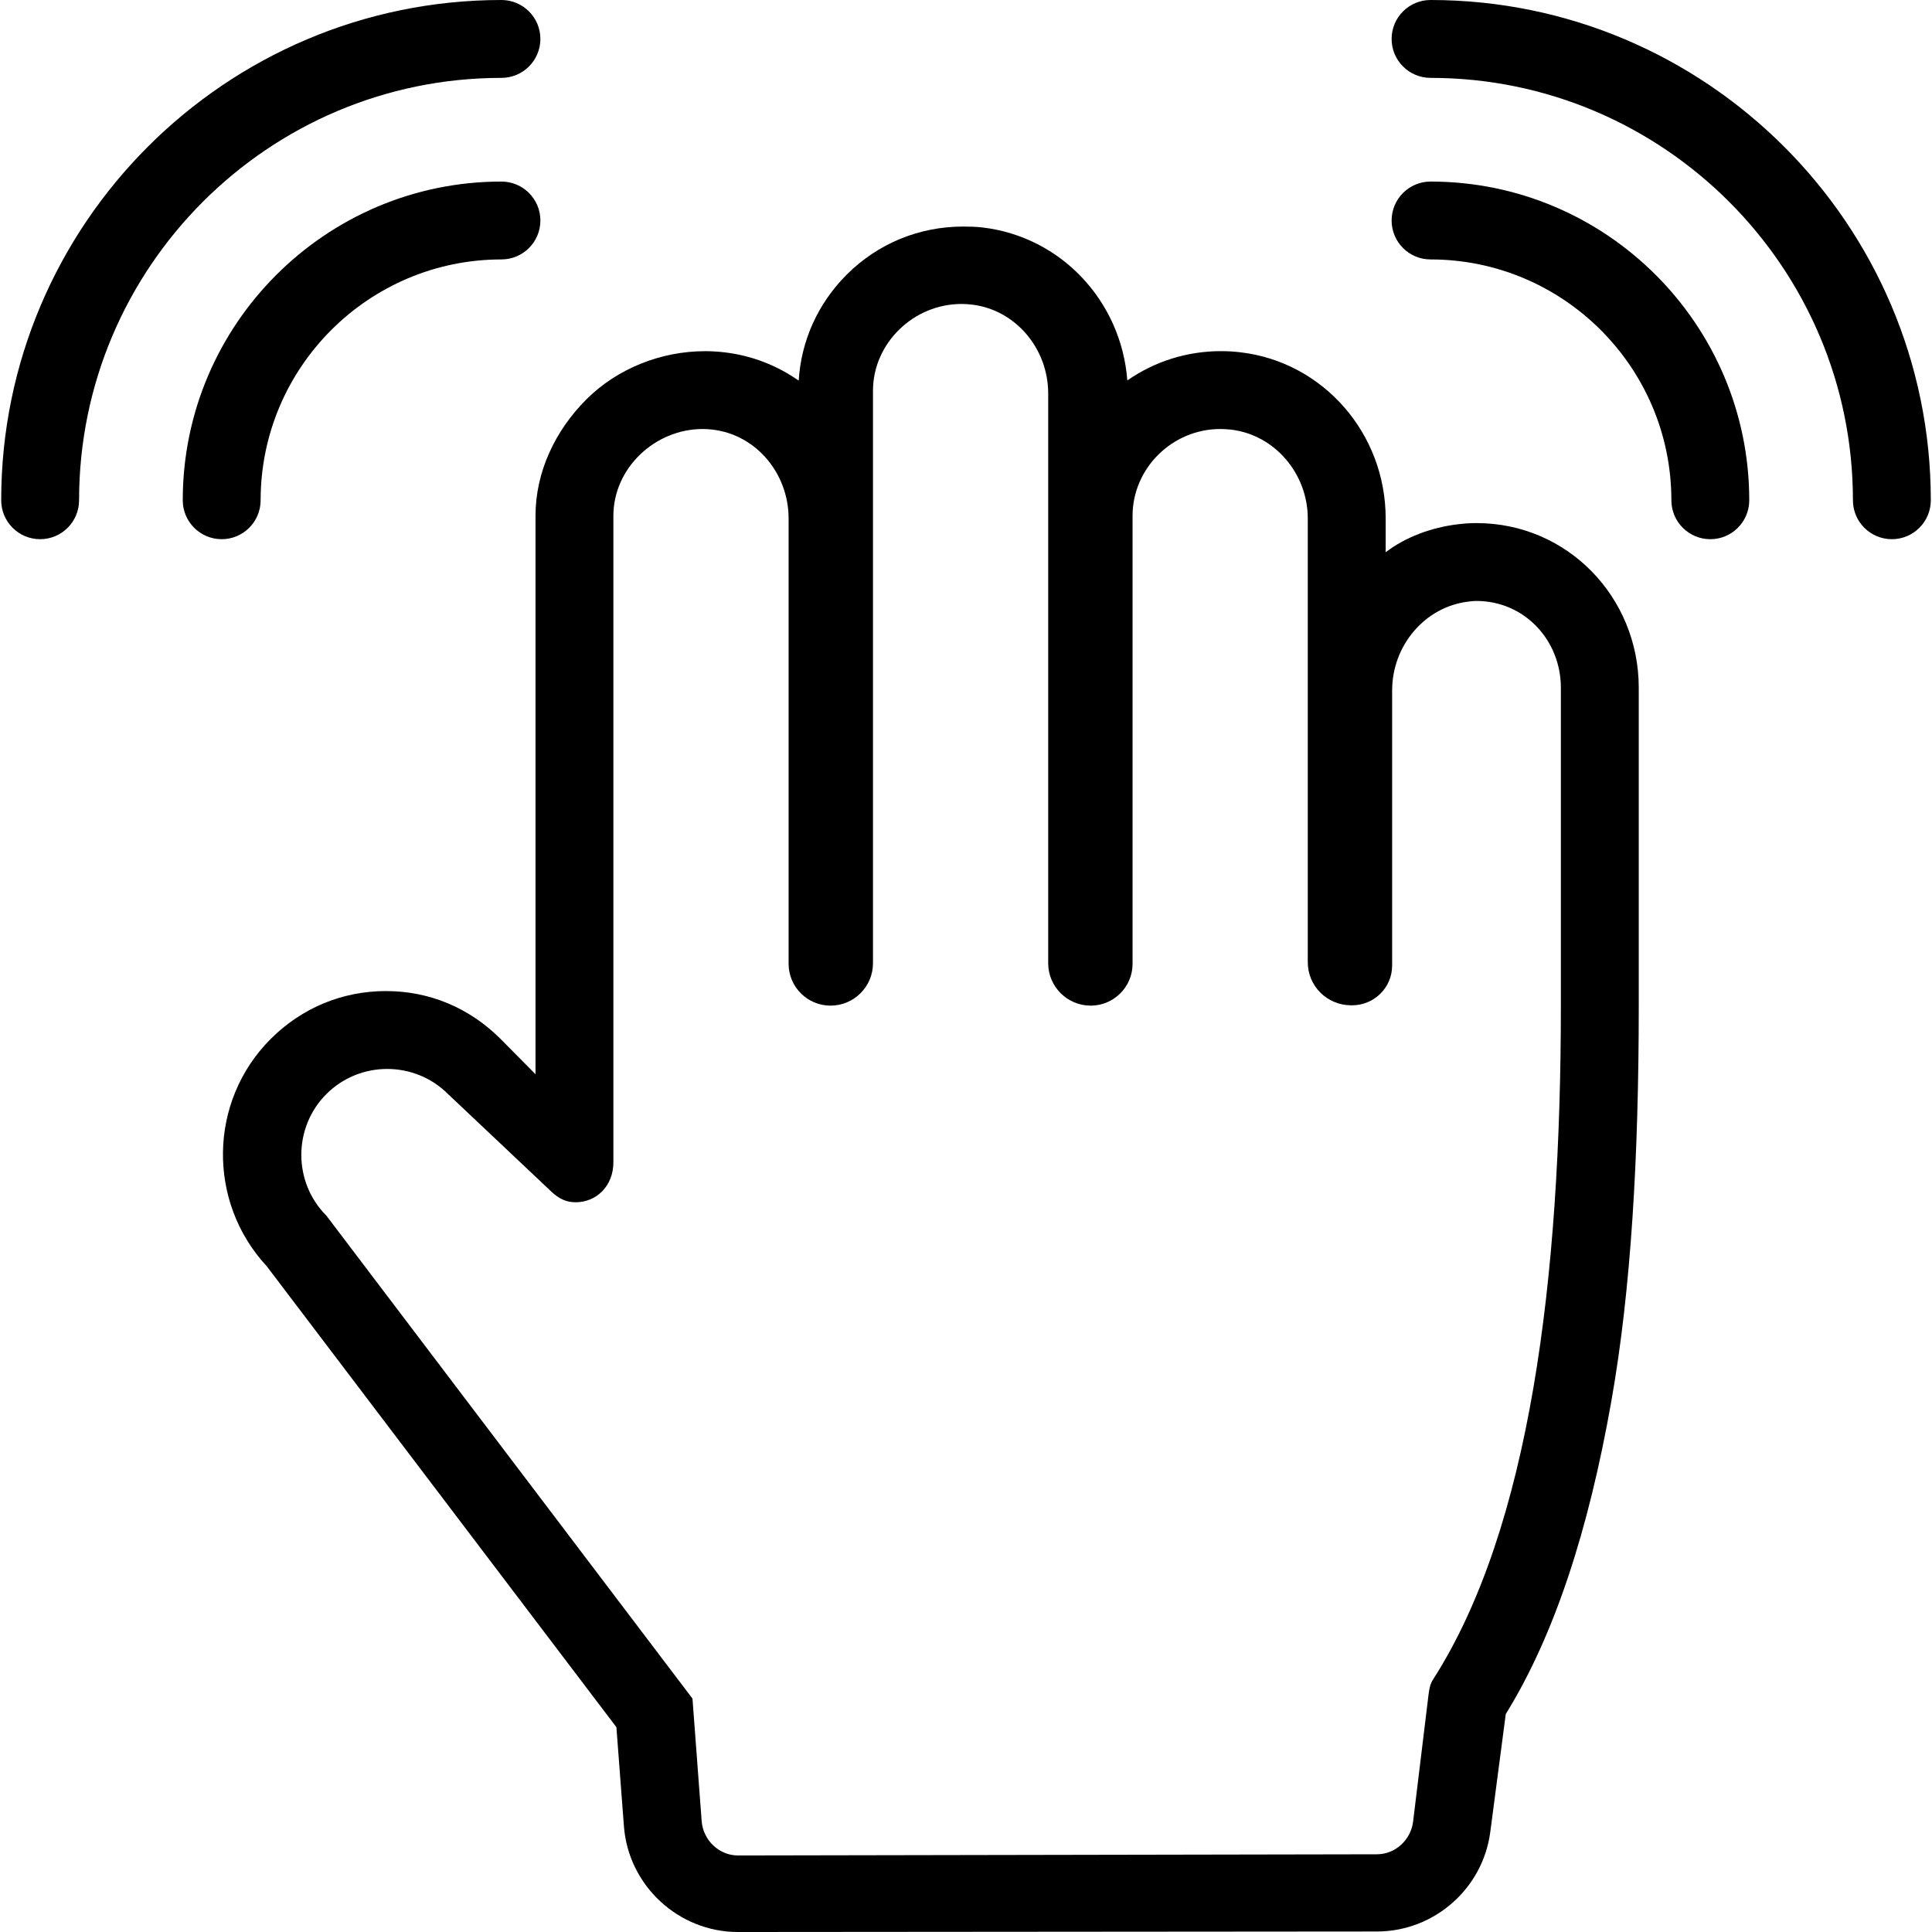
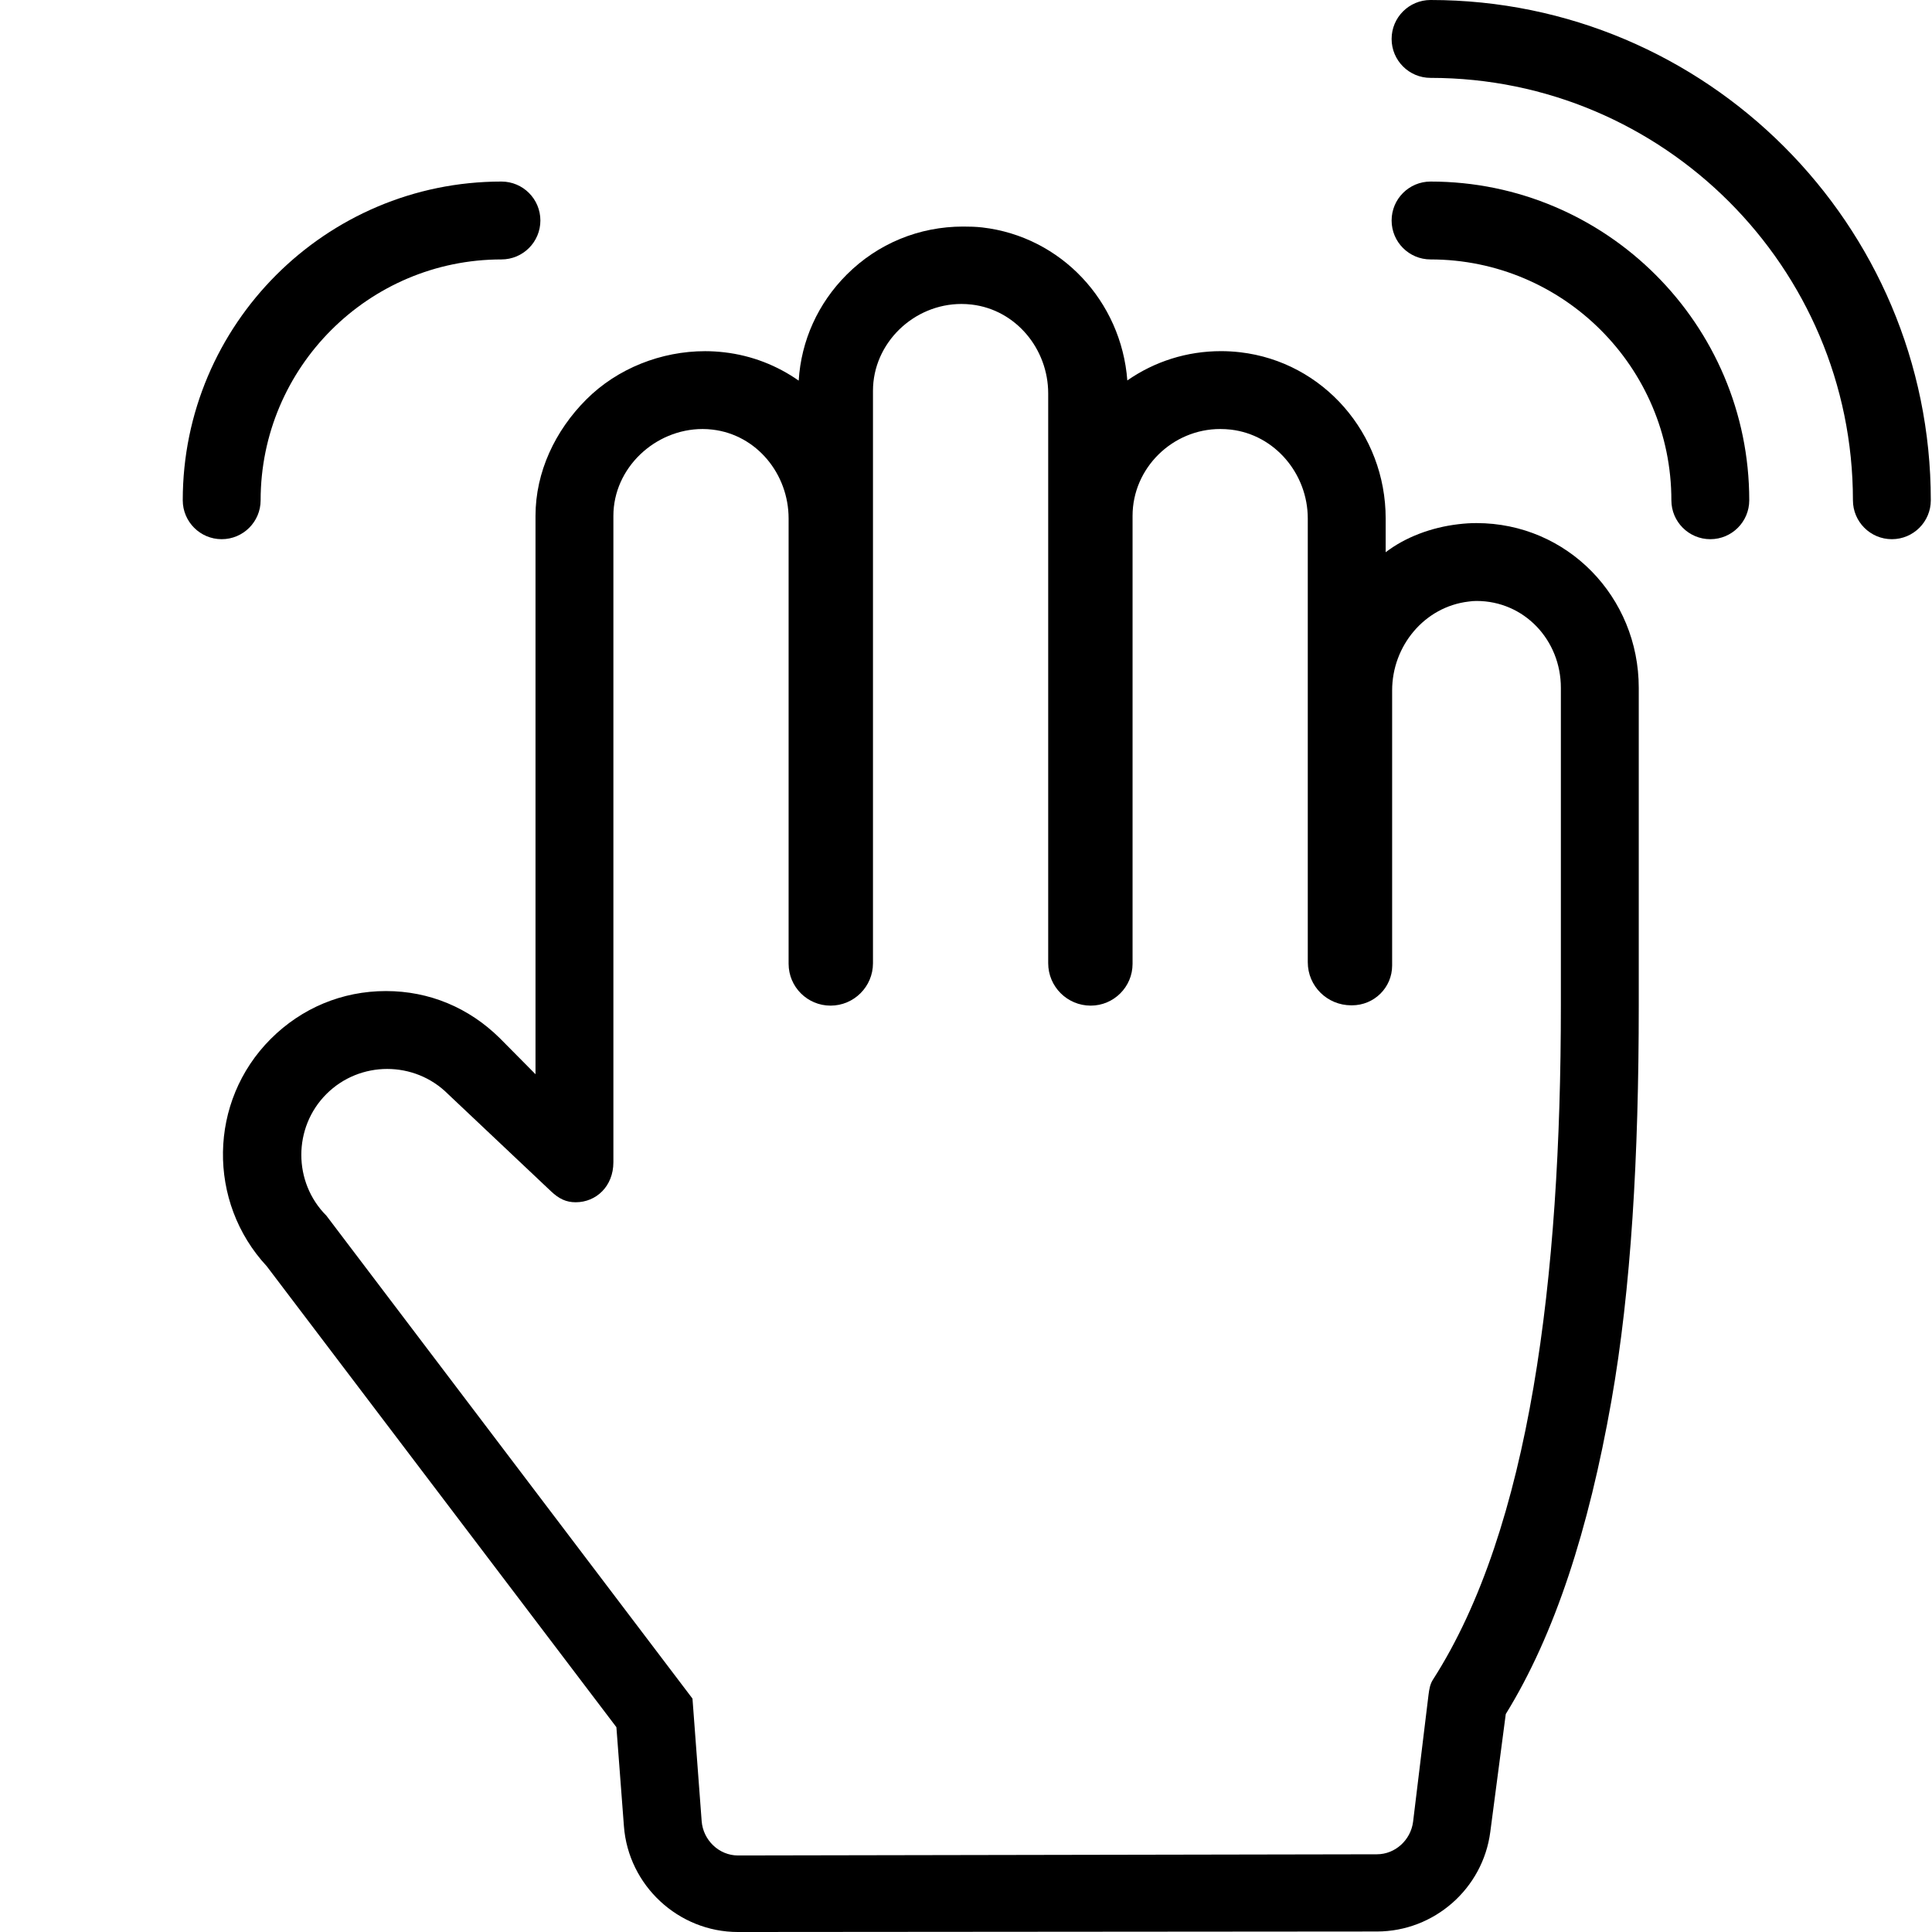
<svg xmlns="http://www.w3.org/2000/svg" version="1.1" id="Capa_1" x="0px" y="0px" viewBox="0 0 297.703 297.703" style="enable-background:new 0 0 297.703 297.703;" xml:space="preserve">
  <g>
    <path d="M40.16,77.084c0-20.462,16.646-37.108,37.108-37.108c3.313,0,6-2.687,6-6c0-3.313-2.687-6-6-6   c-27.078,0-49.108,22.03-49.108,49.108c0,3.313,2.687,6,6,6C37.473,83.084,40.16,80.397,40.16,77.084z" />
-     <path d="M77.268,12c3.313,0,6-2.686,6-6c0-3.313-2.687-6-6-6C34.764,0,0.184,34.58,0.184,77.084c0,3.313,2.687,6,6,6s6-2.687,6-6   C12.184,41.196,41.38,12,77.268,12z" />
    <path d="M220.435,27.976c-3.314,0-6,2.687-6,6c0,3.313,2.686,6,6,6c20.462,0,37.108,16.646,37.108,37.108c0,3.313,2.686,6,6,6   s6-2.687,6-6C269.543,50.006,247.513,27.976,220.435,27.976z" />
    <path d="M220.435,0c-3.314,0-6,2.687-6,6c0,3.314,2.686,6,6,6c35.888,0,65.084,29.196,65.084,65.084c0,3.313,2.686,6,6,6   c3.313,0,6-2.687,6-6C297.519,34.58,262.939,0,220.435,0z" />
    <path d="M227.513,80.603c-0.985,0-1.801,0.058-2.784,0.172c-4.218,0.491-8.21,2.021-11.21,4.319v-5.199   c0-13.116-9.63-24.128-22.409-25.614c-0.983-0.115-1.979-0.173-2.966-0.173c-5.229-0.001-10.219,1.579-14.435,4.514   c-0.923-12.218-10.215-22.164-22.337-23.574c-0.983-0.114-1.971-0.137-2.957-0.137h-0.005h-0.004   c-6.765,0-13.136,2.607-17.938,7.409c-4.424,4.424-7.017,10.162-7.396,16.332c-3.311-2.319-7.203-3.869-11.442-4.362   c-0.983-0.115-1.982-0.177-2.968-0.177c-6.765-0.001-13.516,2.641-18.318,7.442c-4.801,4.802-7.827,11.169-7.827,17.934v86.04   l-5.524-5.577c-4.742-4.67-10.834-7.239-17.522-7.239c-6.754,0-12.998,2.621-17.757,7.379c-9.619,9.619-9.791,25.133-0.611,35.021   l53.878,71.029l1.16,15.265c0.687,9.139,8.409,16.297,17.573,16.297l98.471-0.078c8.805-0.011,16.306-6.598,17.452-15.323   l2.388-18.182c7.557-12.231,12.779-28.446,16.272-48.228c3.051-17.273,4.221-37.775,4.221-60.934v-48.976   C252.518,91.988,241.509,80.603,227.513,80.603z M217.74,280.739c-0.366,2.793-2.745,4.986-5.562,4.989l-98.451,0.182   c-0.003,0-0.005,0-0.008,0c-2.938,0-5.38-2.369-5.601-5.3l-1.411-18.831c-0.001-0.01-0.004-0.045-0.011-0.053l-56.401-74.402   c-5.152-5.152-5.152-13.59,0-18.741c2.576-2.576,5.972-3.868,9.367-3.868c3.396,0,6.792,1.287,9.368,3.863l15.874,14.988   c1.237,1.168,2.344,1.691,3.802,1.691c3.167,0,5.811-2.47,5.811-6.165V79.488c0-7.359,6.402-13.382,13.762-13.381   c0.521,0,0.977,0.03,1.51,0.092c6.811,0.793,11.728,6.838,11.728,13.695v68.615c0,3.562,2.897,6.449,6.46,6.449   c3.606,0,6.54-2.924,6.54-6.53V60.22c0-7.36,6.274-13.382,13.633-13.382c0.52,0,1.042,0.03,1.574,0.093   c6.811,0.792,11.793,6.838,11.793,13.694v87.796c0,3.61,2.938,6.538,6.548,6.538c3.558,0,6.452-2.885,6.452-6.442V79.488   c0-7.359,6.145-13.382,13.505-13.381c0.52,0,1.105,0.03,1.637,0.092c6.811,0.793,11.857,6.838,11.857,13.695v68.376   c0,3.694,3.005,6.64,6.698,6.64h0.111c3.413,0,6.19-2.719,6.19-6.132v-42.39c0-6.856,4.985-12.901,11.795-13.694   c0.532-0.062,0.681-0.092,1.202-0.092c7.359,0,13.003,6.021,13.003,13.381v48.976c0,41.828-4.698,80.477-19.716,103.867   c-0.456,0.711-0.57,1.506-0.68,2.344L217.74,280.739z" />
  </g>
  <g>
</g>
  <g>
</g>
  <g>
</g>
  <g>
</g>
  <g>
</g>
  <g>
</g>
  <g>
</g>
  <g>
</g>
  <g>
</g>
  <g>
</g>
  <g>
</g>
  <g>
</g>
  <g>
</g>
  <g>
</g>
  <g>
</g>
</svg>